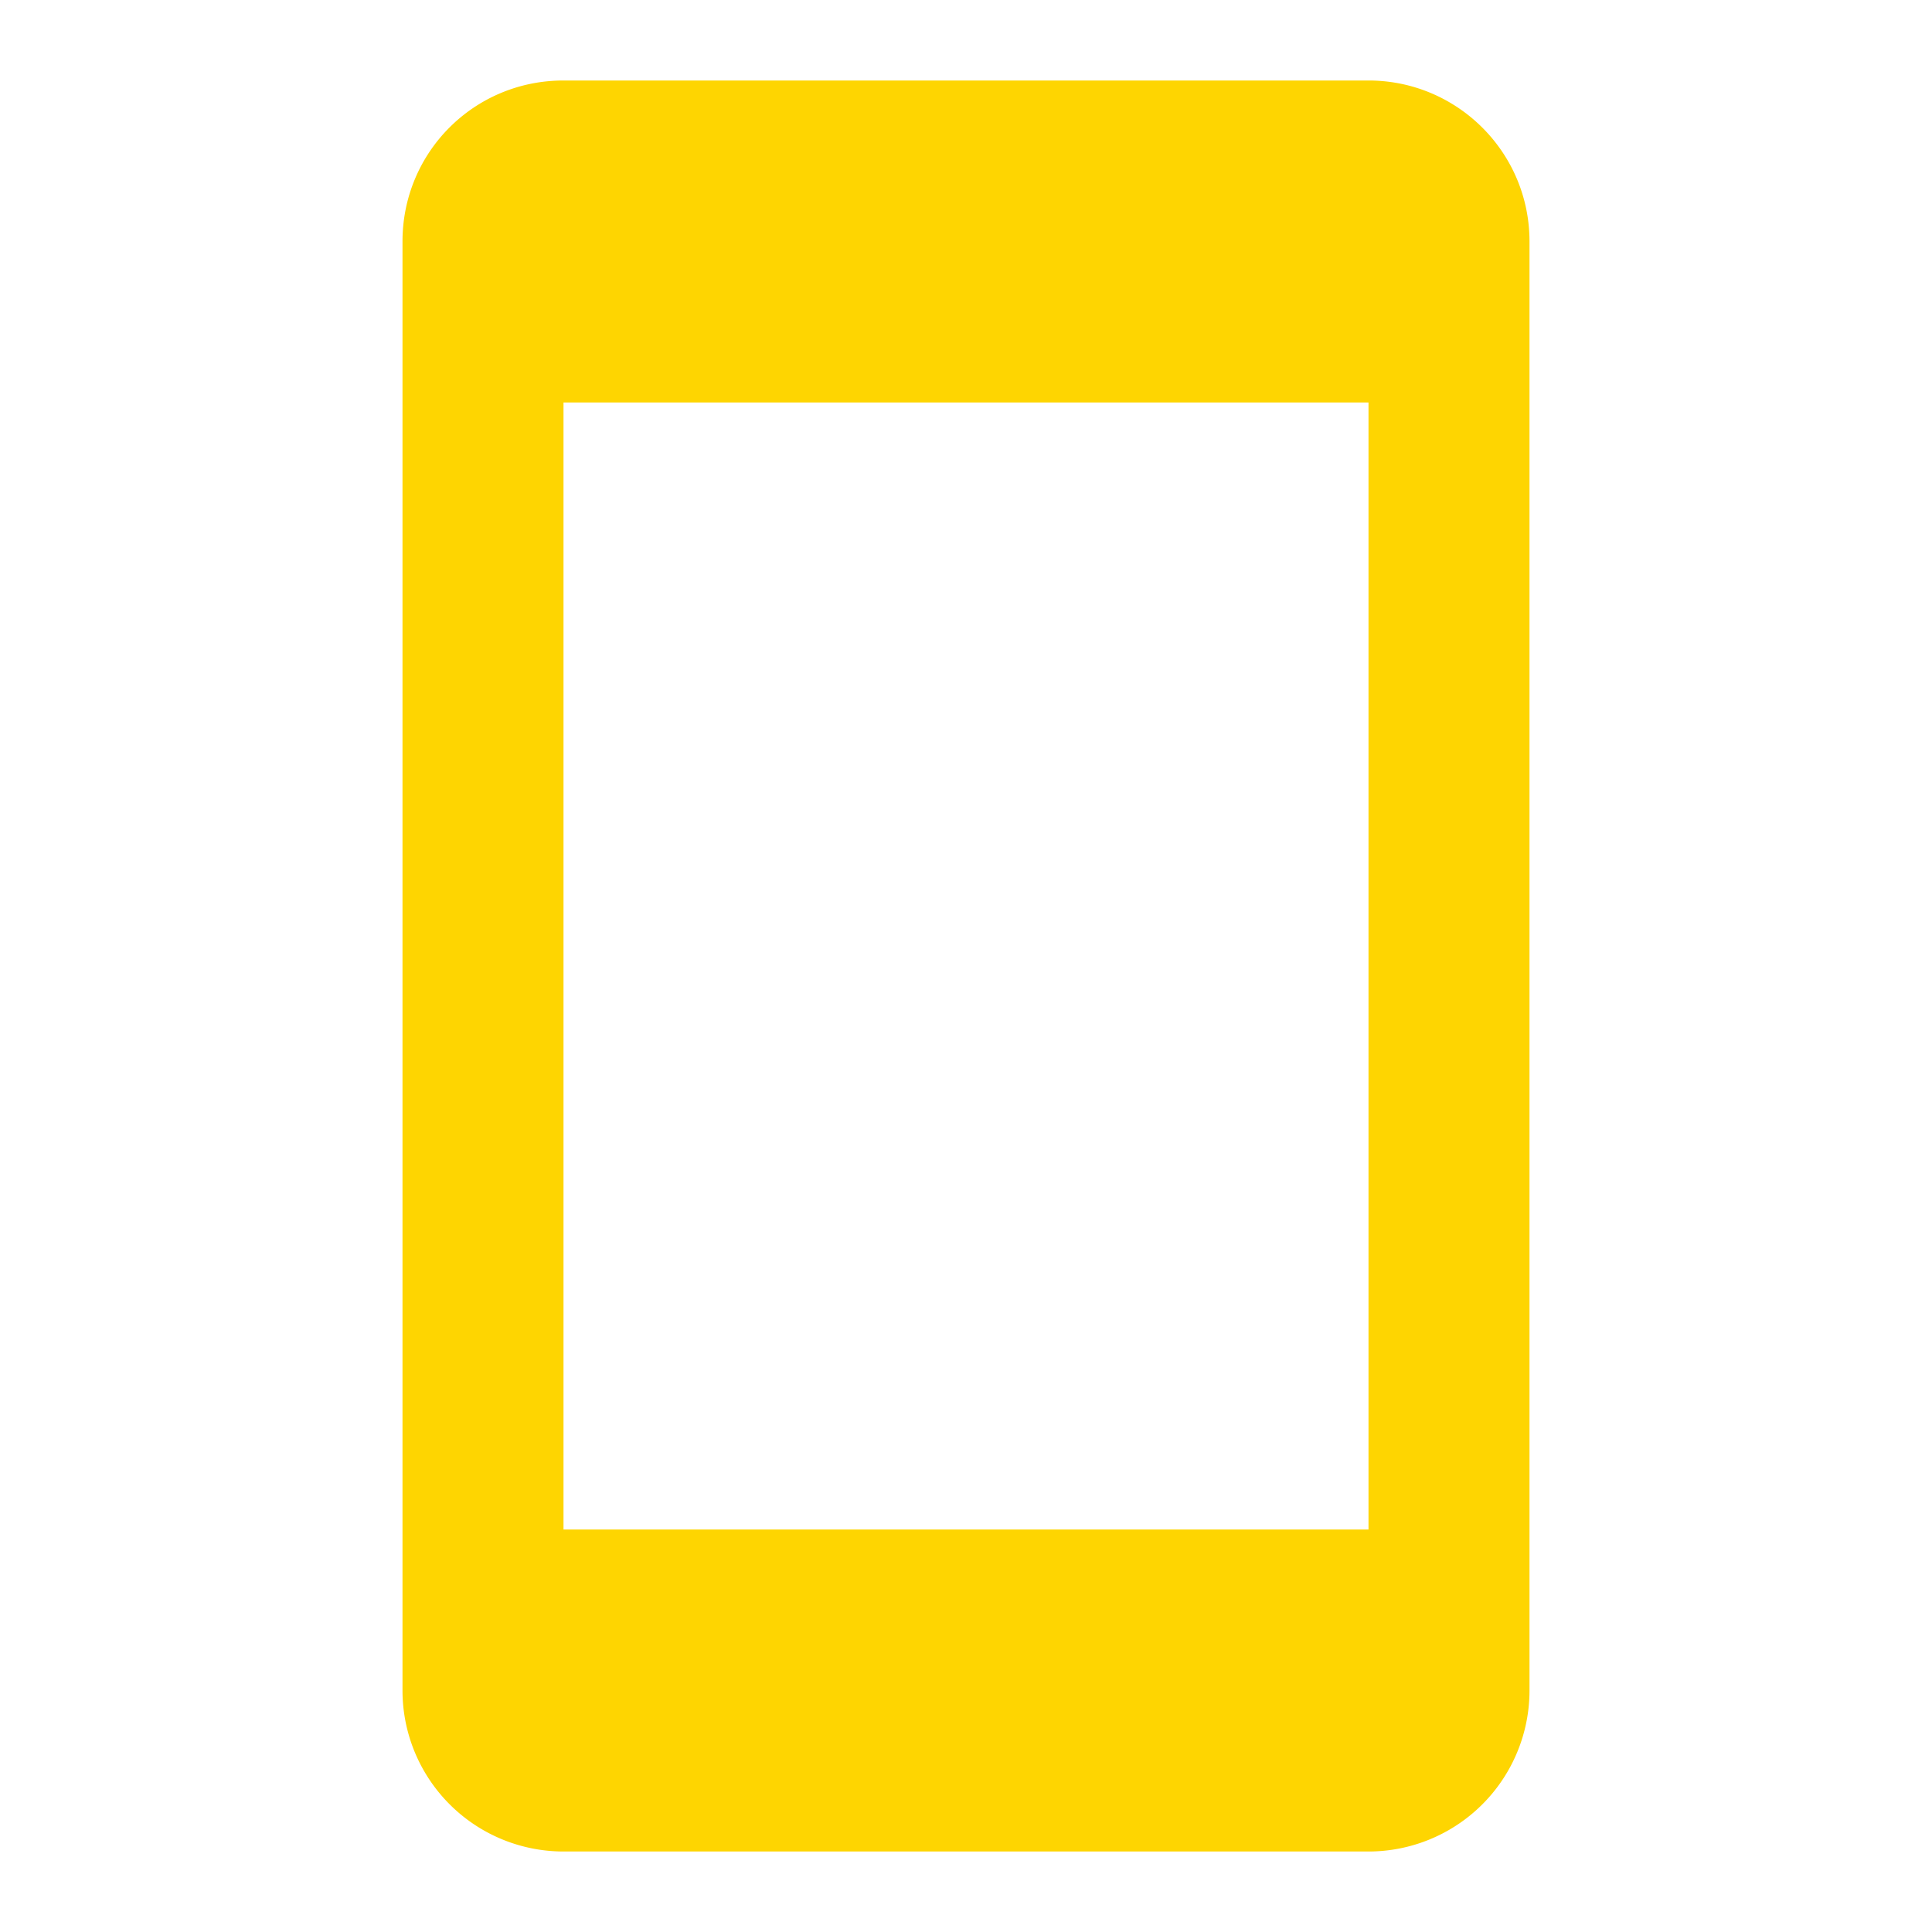
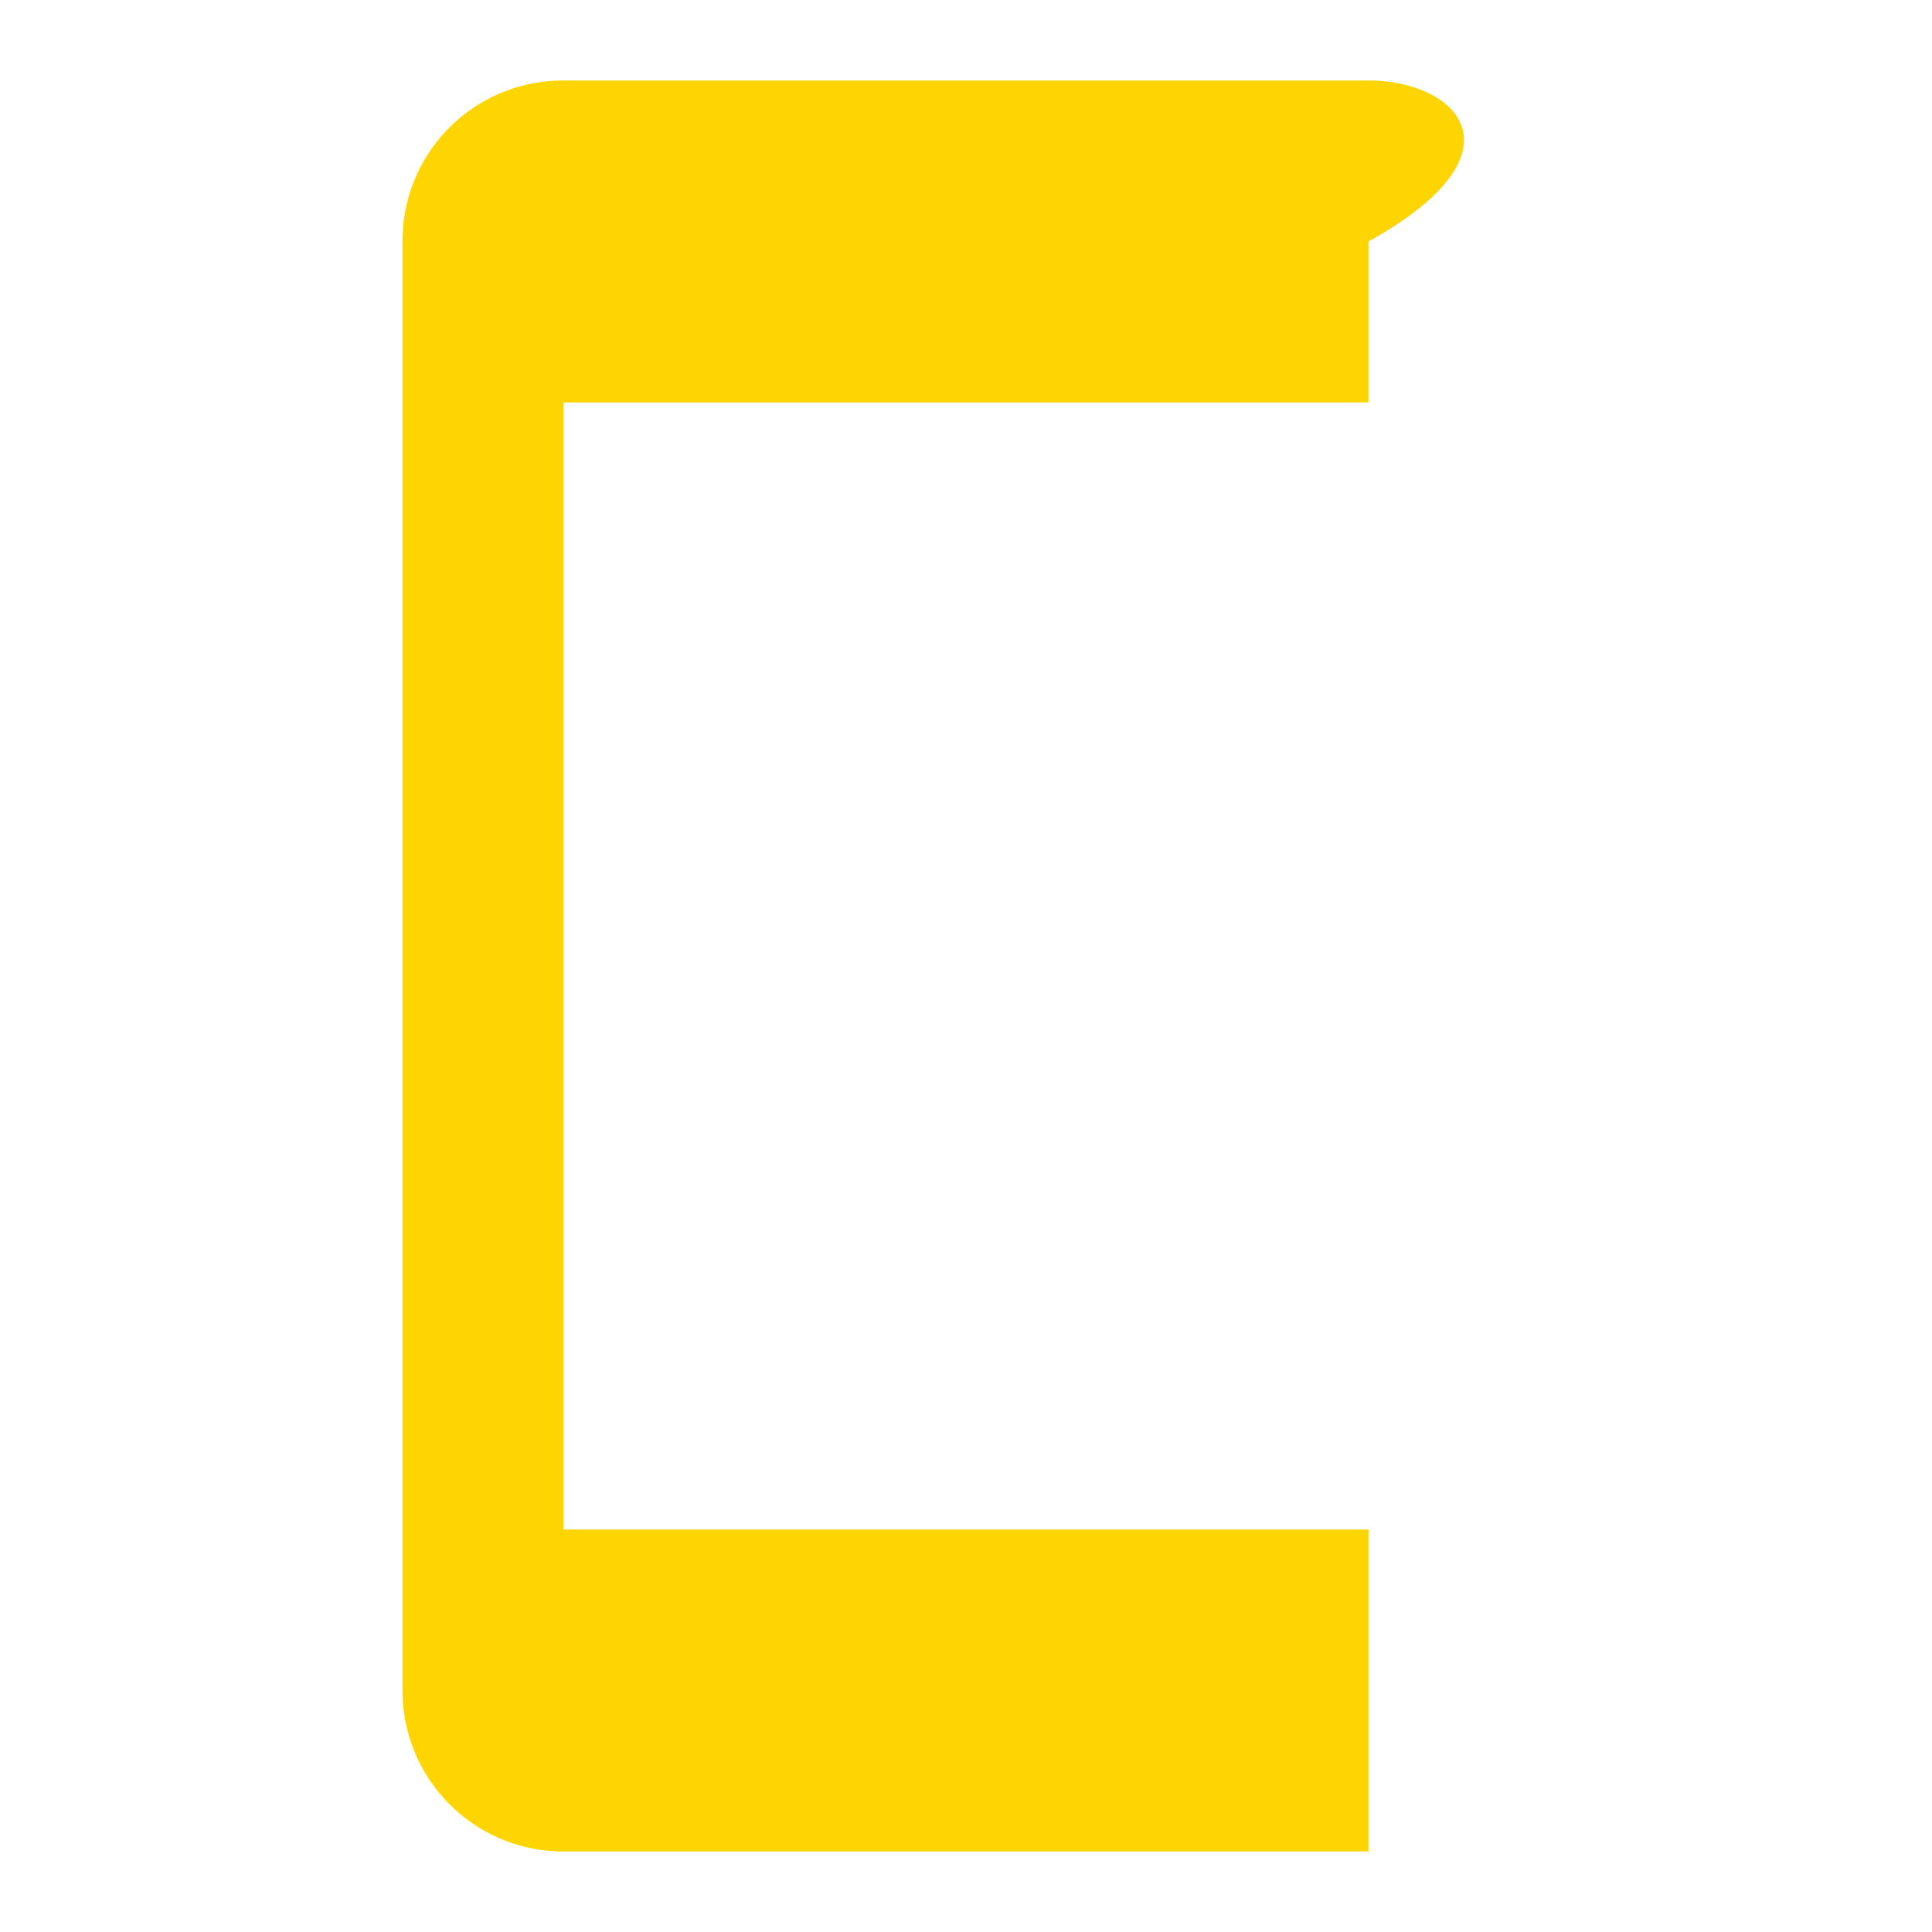
<svg xmlns="http://www.w3.org/2000/svg" version="1.1" width="24" height="24" viewBox="0 0 24 24">
-   <path fill="#fed501" d="M17,19H7V5H17M17,1H7C5.89,1 5,1.89 5,3V21A2,2 0 0,0 7,23H17A2,2 0 0,0 19,21V3C19,1.89 18.1,1 17,1Z" />
+   <path fill="#fed501" d="M17,19H7V5H17M17,1H7C5.89,1 5,1.89 5,3V21A2,2 0 0,0 7,23H17V3C19,1.89 18.1,1 17,1Z" />
</svg>